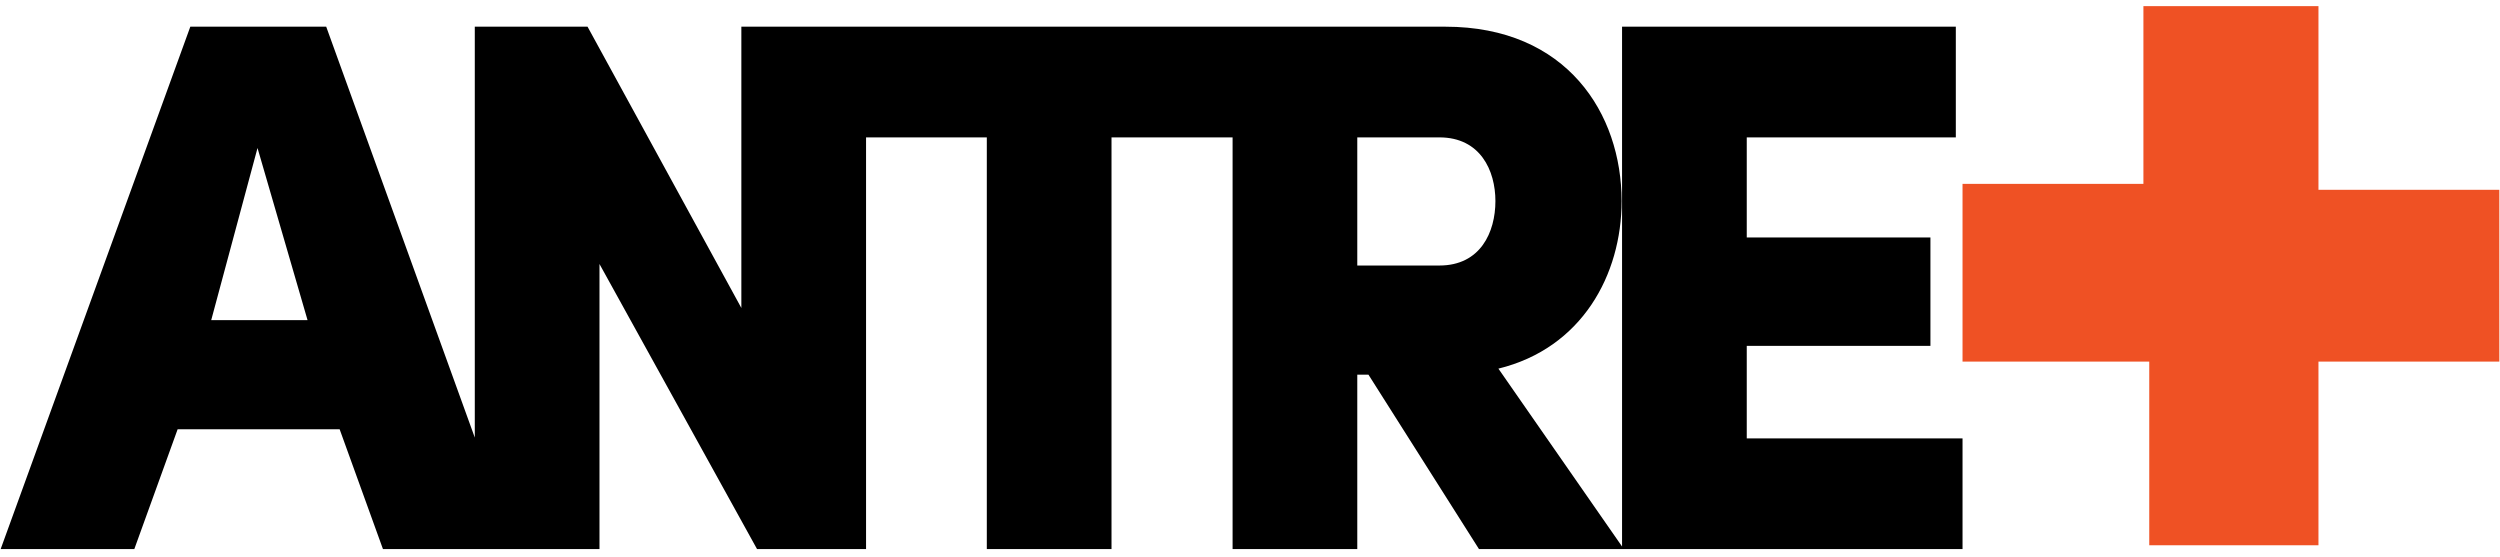
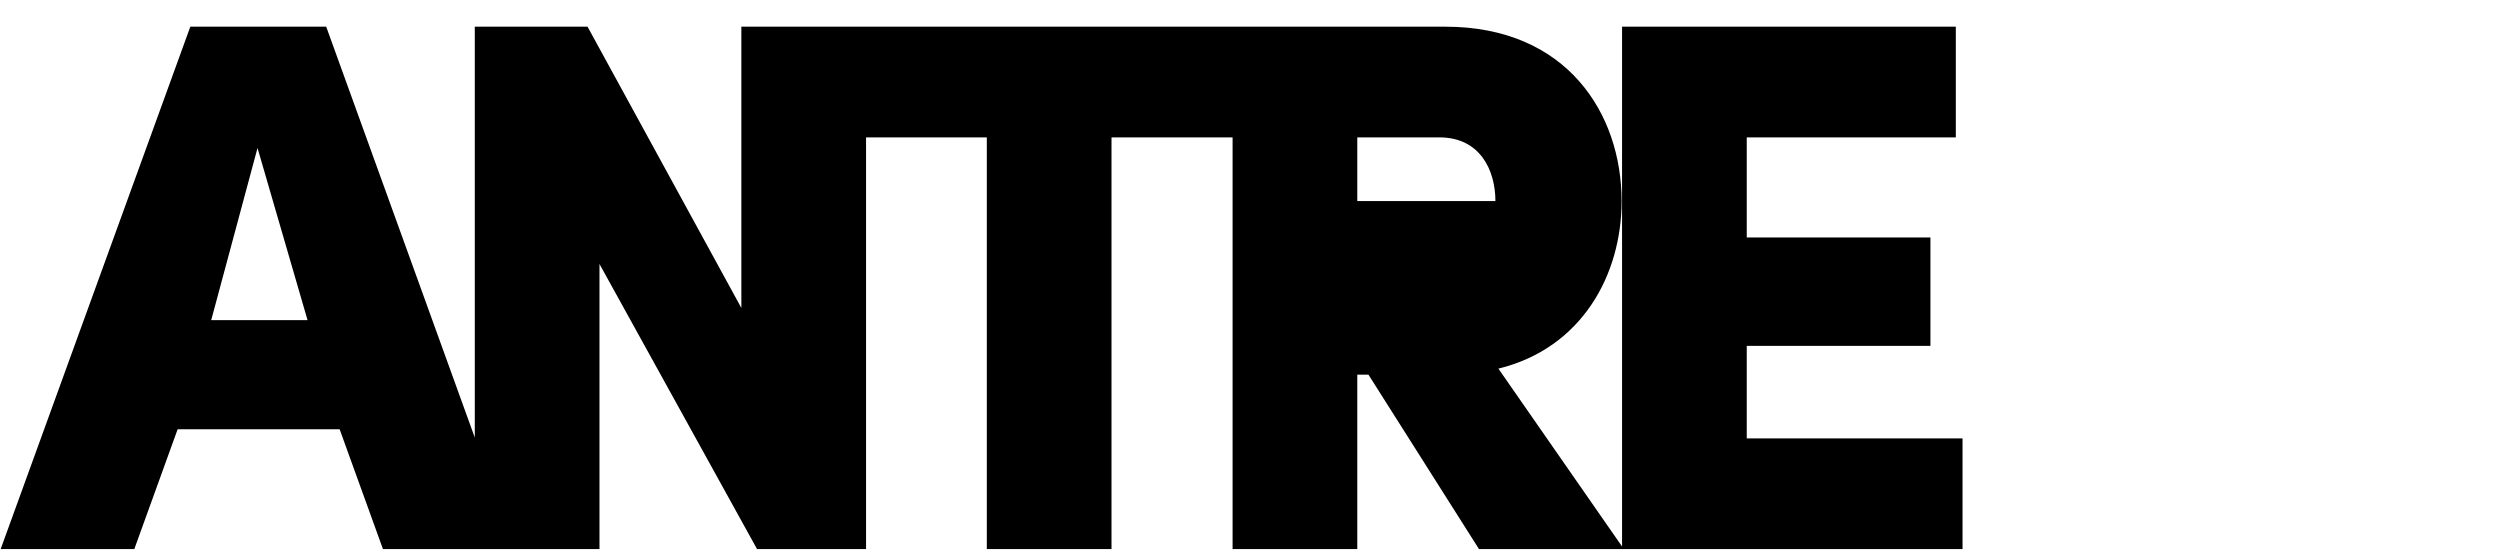
<svg xmlns="http://www.w3.org/2000/svg" width="476" height="106" viewBox="0 0 476 106" fill="none">
-   <path fill-rule="evenodd" clip-rule="evenodd" d="M64.669 81.736L72.915 104.545H90.4H98.079H114.142V50.266L144.14 104.545H164.897V26.158H187.889V104.545H211.632V26.158H234.685V104.545H258.426V71.342H260.558L281.599 104.545H308.839H309.18H373.667V83.469H332.582V65.857H367.554V45.214H332.582V26.158H372.388V5.082H308.839V104.054L285.295 70.188C301.218 66.29 308.754 52.287 308.754 38.284C308.754 21.683 298.375 5.082 275.202 5.082H236.938H234.685H164.897H162.584H141.154V58.639L111.868 5.082H90.4V83.312L62.11 5.082H36.236L0.125 104.545H25.573L33.819 81.736H64.669ZM40.216 60.949L49.031 28.179L58.556 60.949H40.216ZM258.426 26.158H274.065C281.884 26.158 284.727 32.51 284.727 38.284C284.727 44.203 281.884 50.555 274.065 50.555H258.426V26.158Z" fill="black" />
-   <path d="M408.105 1.168C419.104 1.168 430.103 1.168 441.435 1.168C441.435 12.708 441.435 24.248 441.435 36.138C452.8 36.138 464.165 36.138 475.875 36.138C475.875 46.934 475.875 57.73 475.875 68.852C464.51 68.852 453.145 68.852 441.435 68.852C441.435 80.392 441.435 91.933 441.435 103.823C430.802 103.823 420.171 103.823 409.217 103.823C409.217 92.282 409.217 80.742 409.217 68.852C397.486 68.852 385.753 68.852 373.666 68.852C373.666 57.684 373.666 46.517 373.666 35.01C385.031 35.01 396.397 35.01 408.105 35.01C408.105 23.842 408.105 12.674 408.105 1.168Z" fill="#EF5124" />
+   <path fill-rule="evenodd" clip-rule="evenodd" d="M64.669 81.736L72.915 104.545H90.4H98.079H114.142V50.266L144.14 104.545H164.897V26.158H187.889V104.545H211.632V26.158H234.685V104.545H258.426V71.342H260.558L281.599 104.545H308.839H309.18H373.667V83.469H332.582V65.857H367.554V45.214H332.582V26.158H372.388V5.082H308.839V104.054L285.295 70.188C301.218 66.29 308.754 52.287 308.754 38.284C308.754 21.683 298.375 5.082 275.202 5.082H236.938H234.685H164.897H162.584H141.154V58.639L111.868 5.082H90.4V83.312L62.11 5.082H36.236L0.125 104.545H25.573L33.819 81.736H64.669ZM40.216 60.949L49.031 28.179L58.556 60.949H40.216ZM258.426 26.158H274.065C281.884 26.158 284.727 32.51 284.727 38.284H258.426V26.158Z" fill="black" />
</svg>